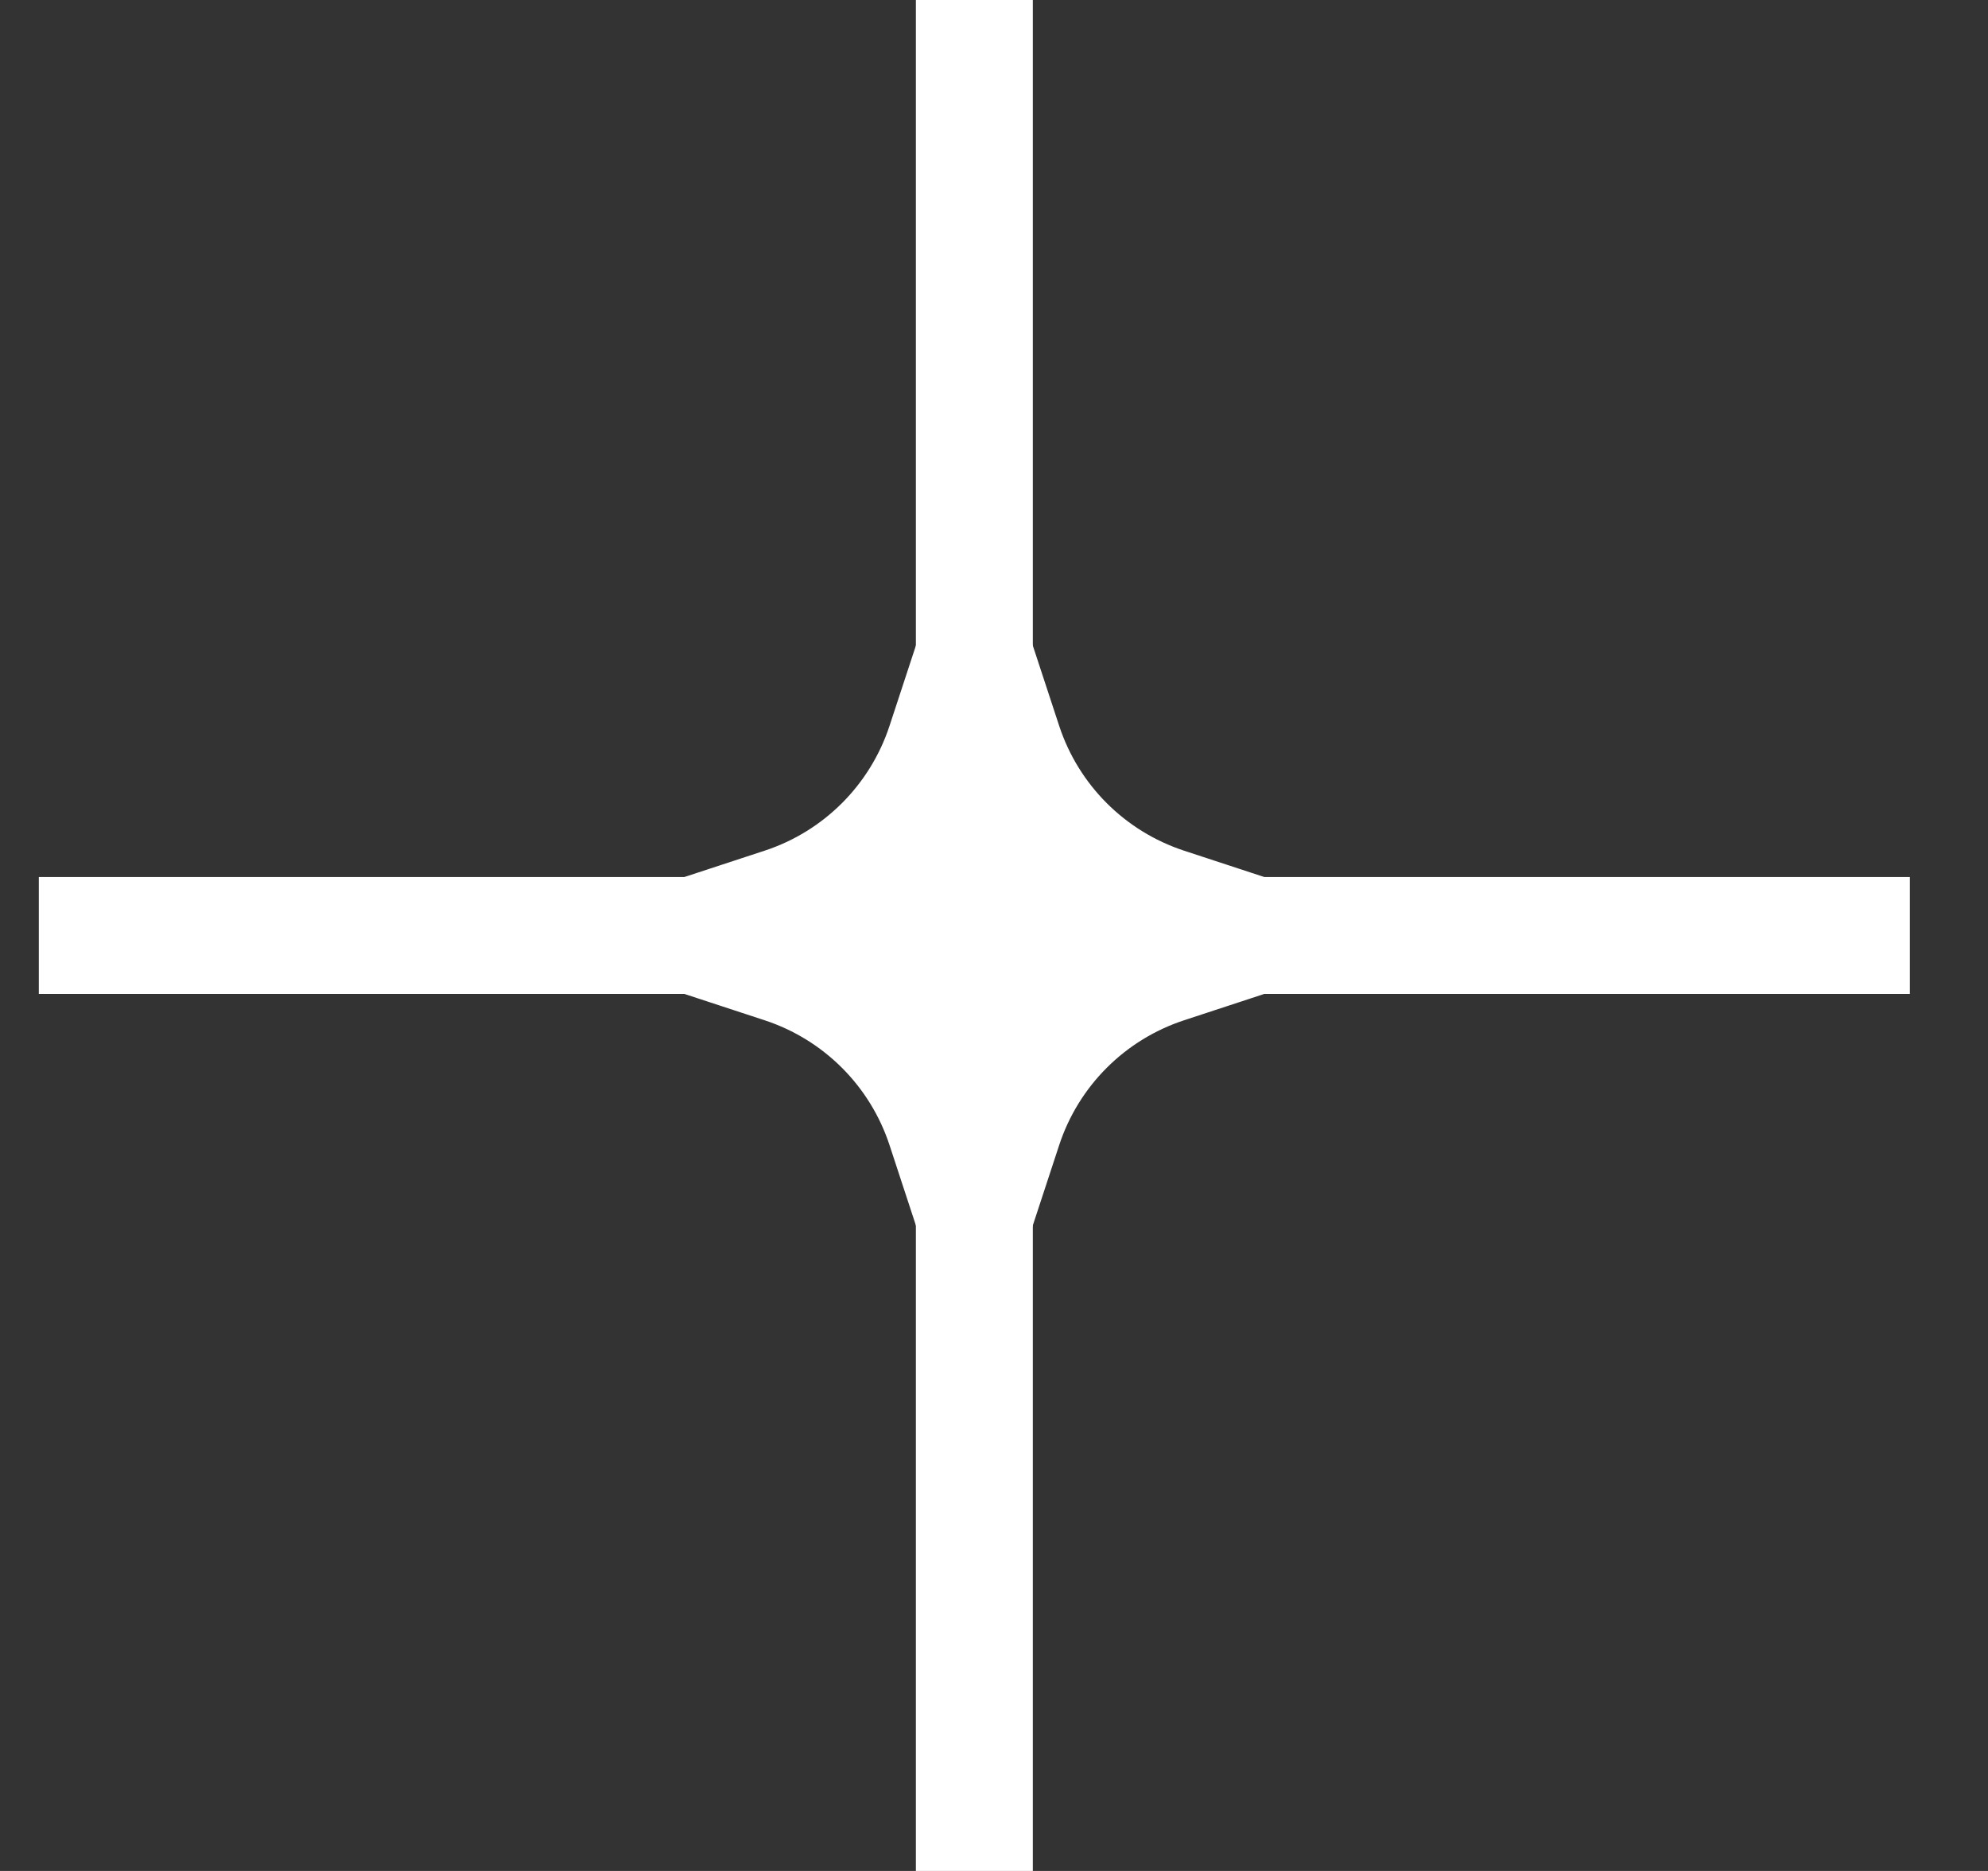
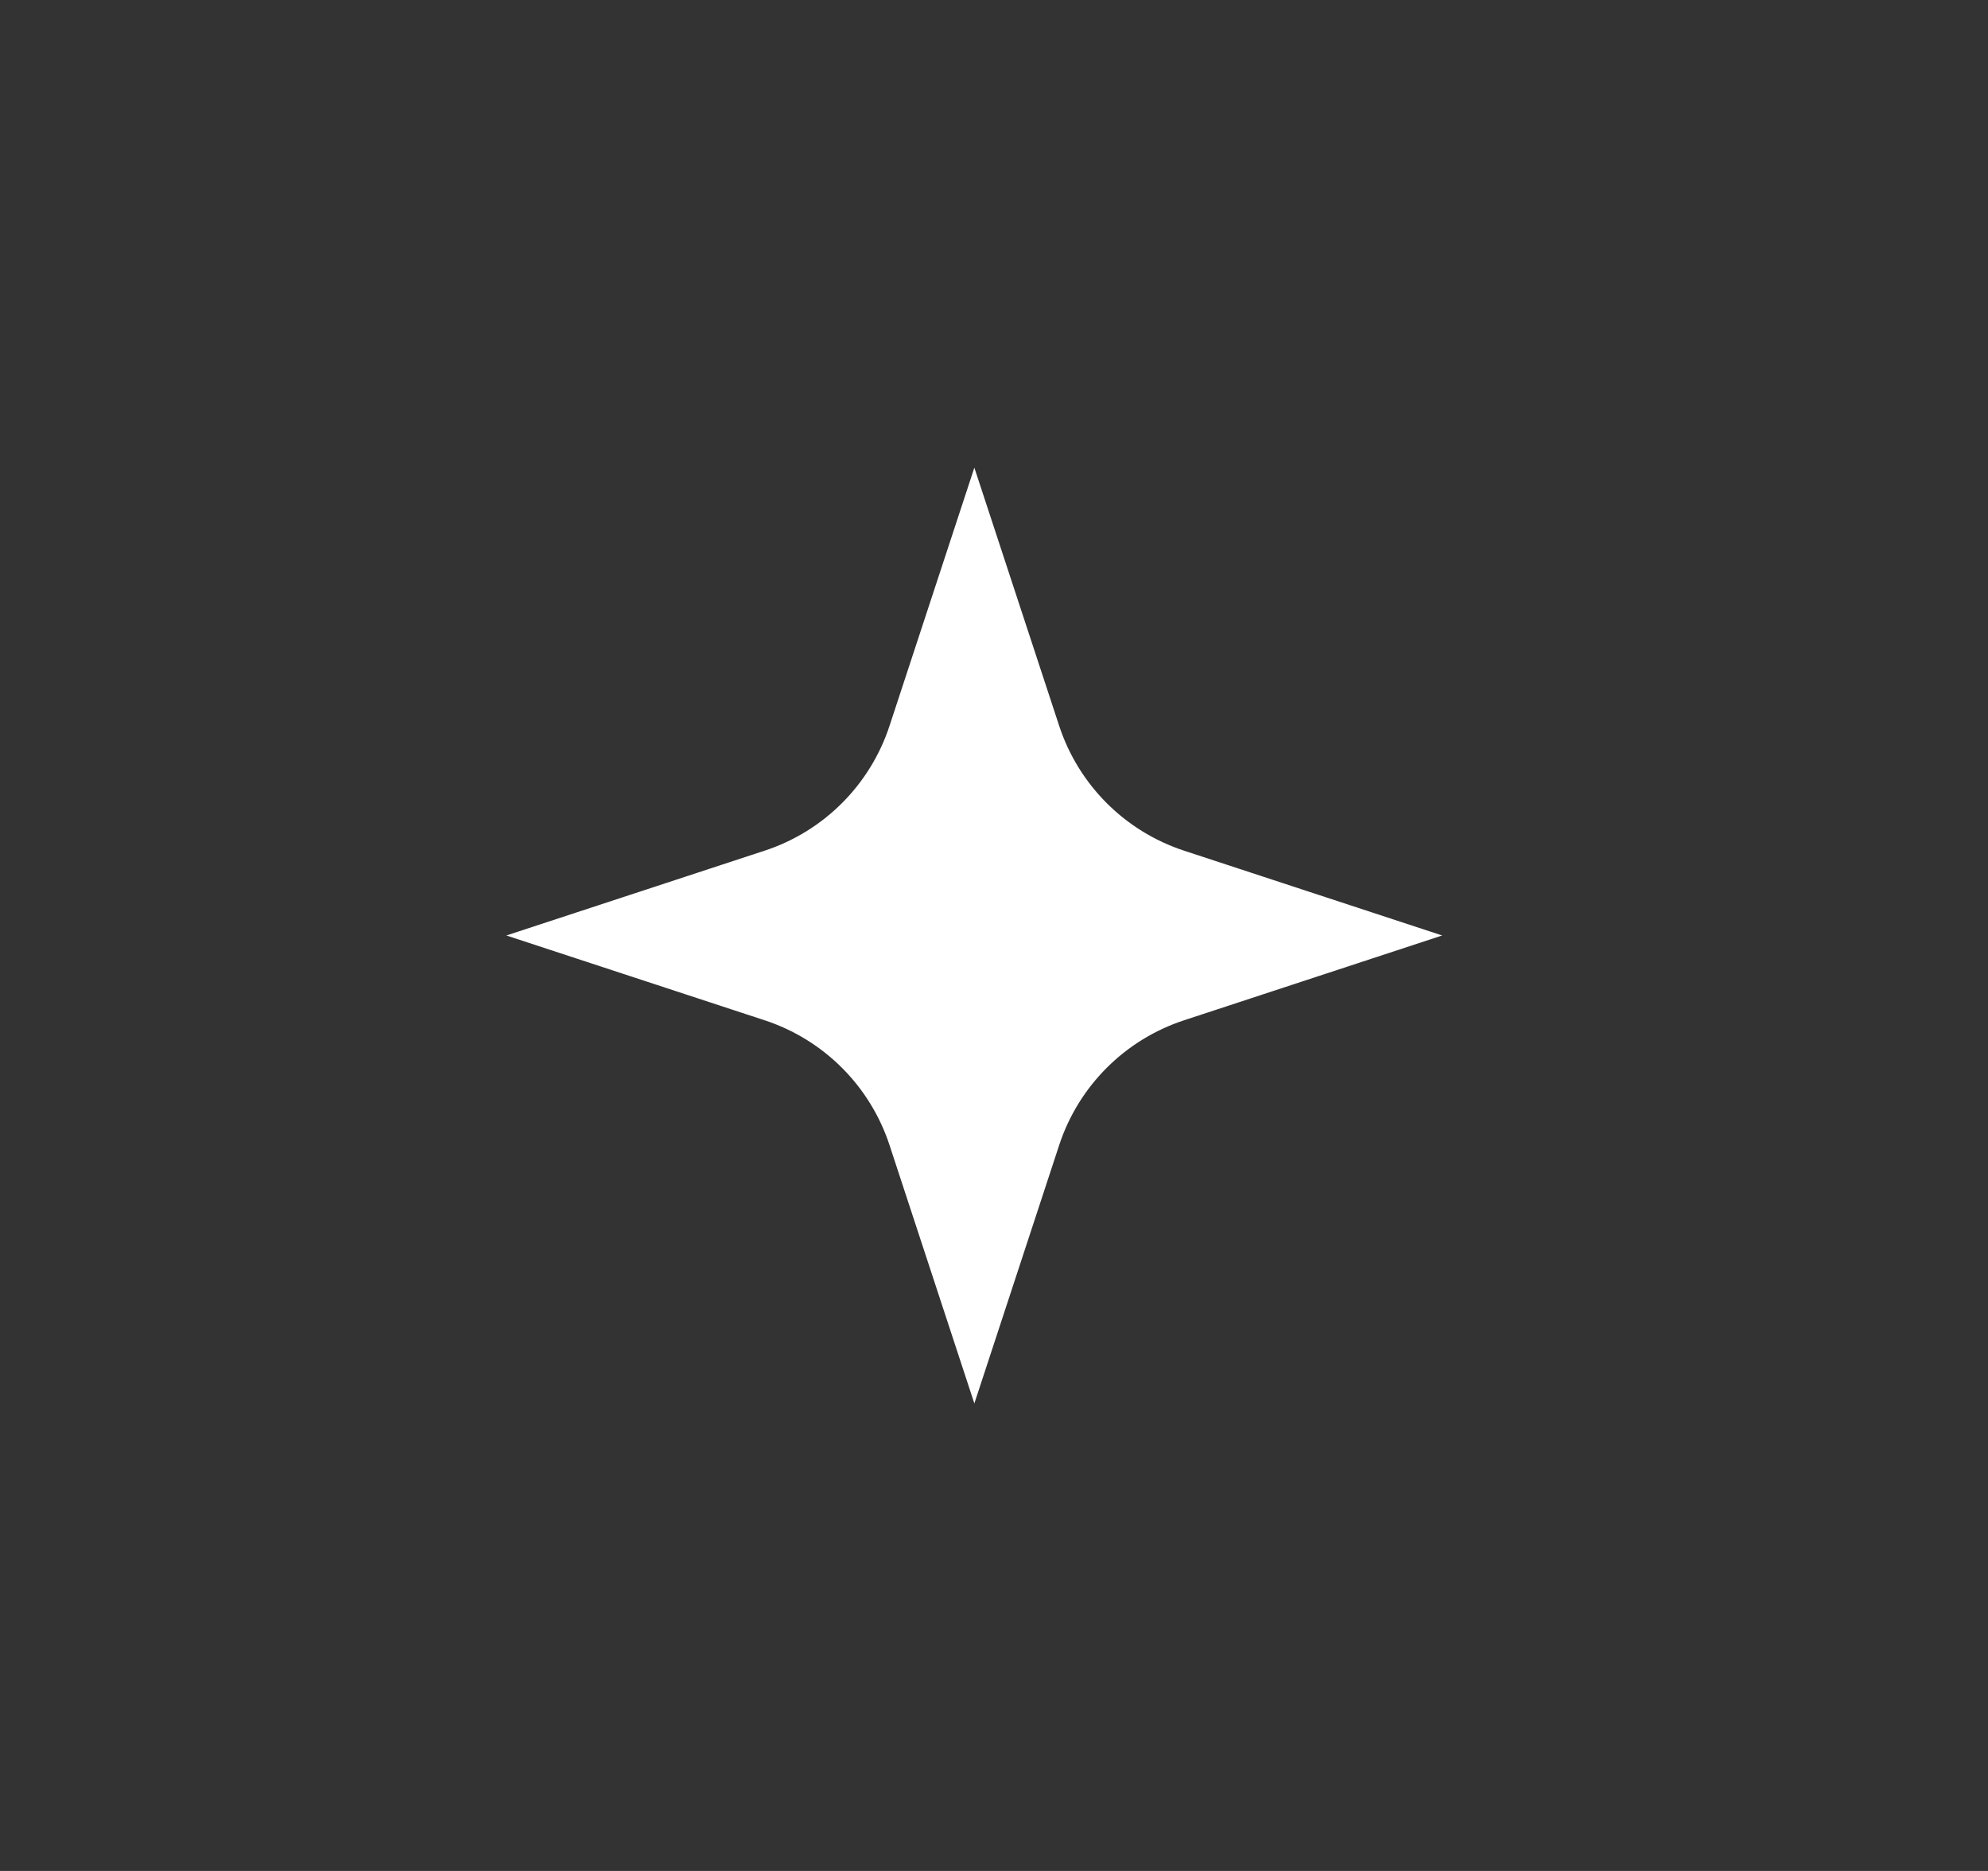
<svg xmlns="http://www.w3.org/2000/svg" width="17" height="16" viewBox="0 0 17 16" fill="none">
  <rect x="0" y="0" width="17" height="16" fill="#333333" stroke="none" />
-   <path d="M0.332 8L16.332 8" stroke="white" />
-   <path d="M8.332 0L8.332 16" stroke="white" />
  <path d="M6.605 7.473C7.173 7.286 7.618 6.841 7.805 6.273L8.332 4.669L8.859 6.273C9.046 6.841 9.491 7.286 10.059 7.473L11.663 8L10.059 8.527C9.491 8.714 9.046 9.159 8.859 9.727L8.332 11.332L7.805 9.727C7.618 9.159 7.173 8.714 6.605 8.527L5 8L6.605 7.473Z" fill="white" stroke="white" stroke-width="0.418" />
</svg>